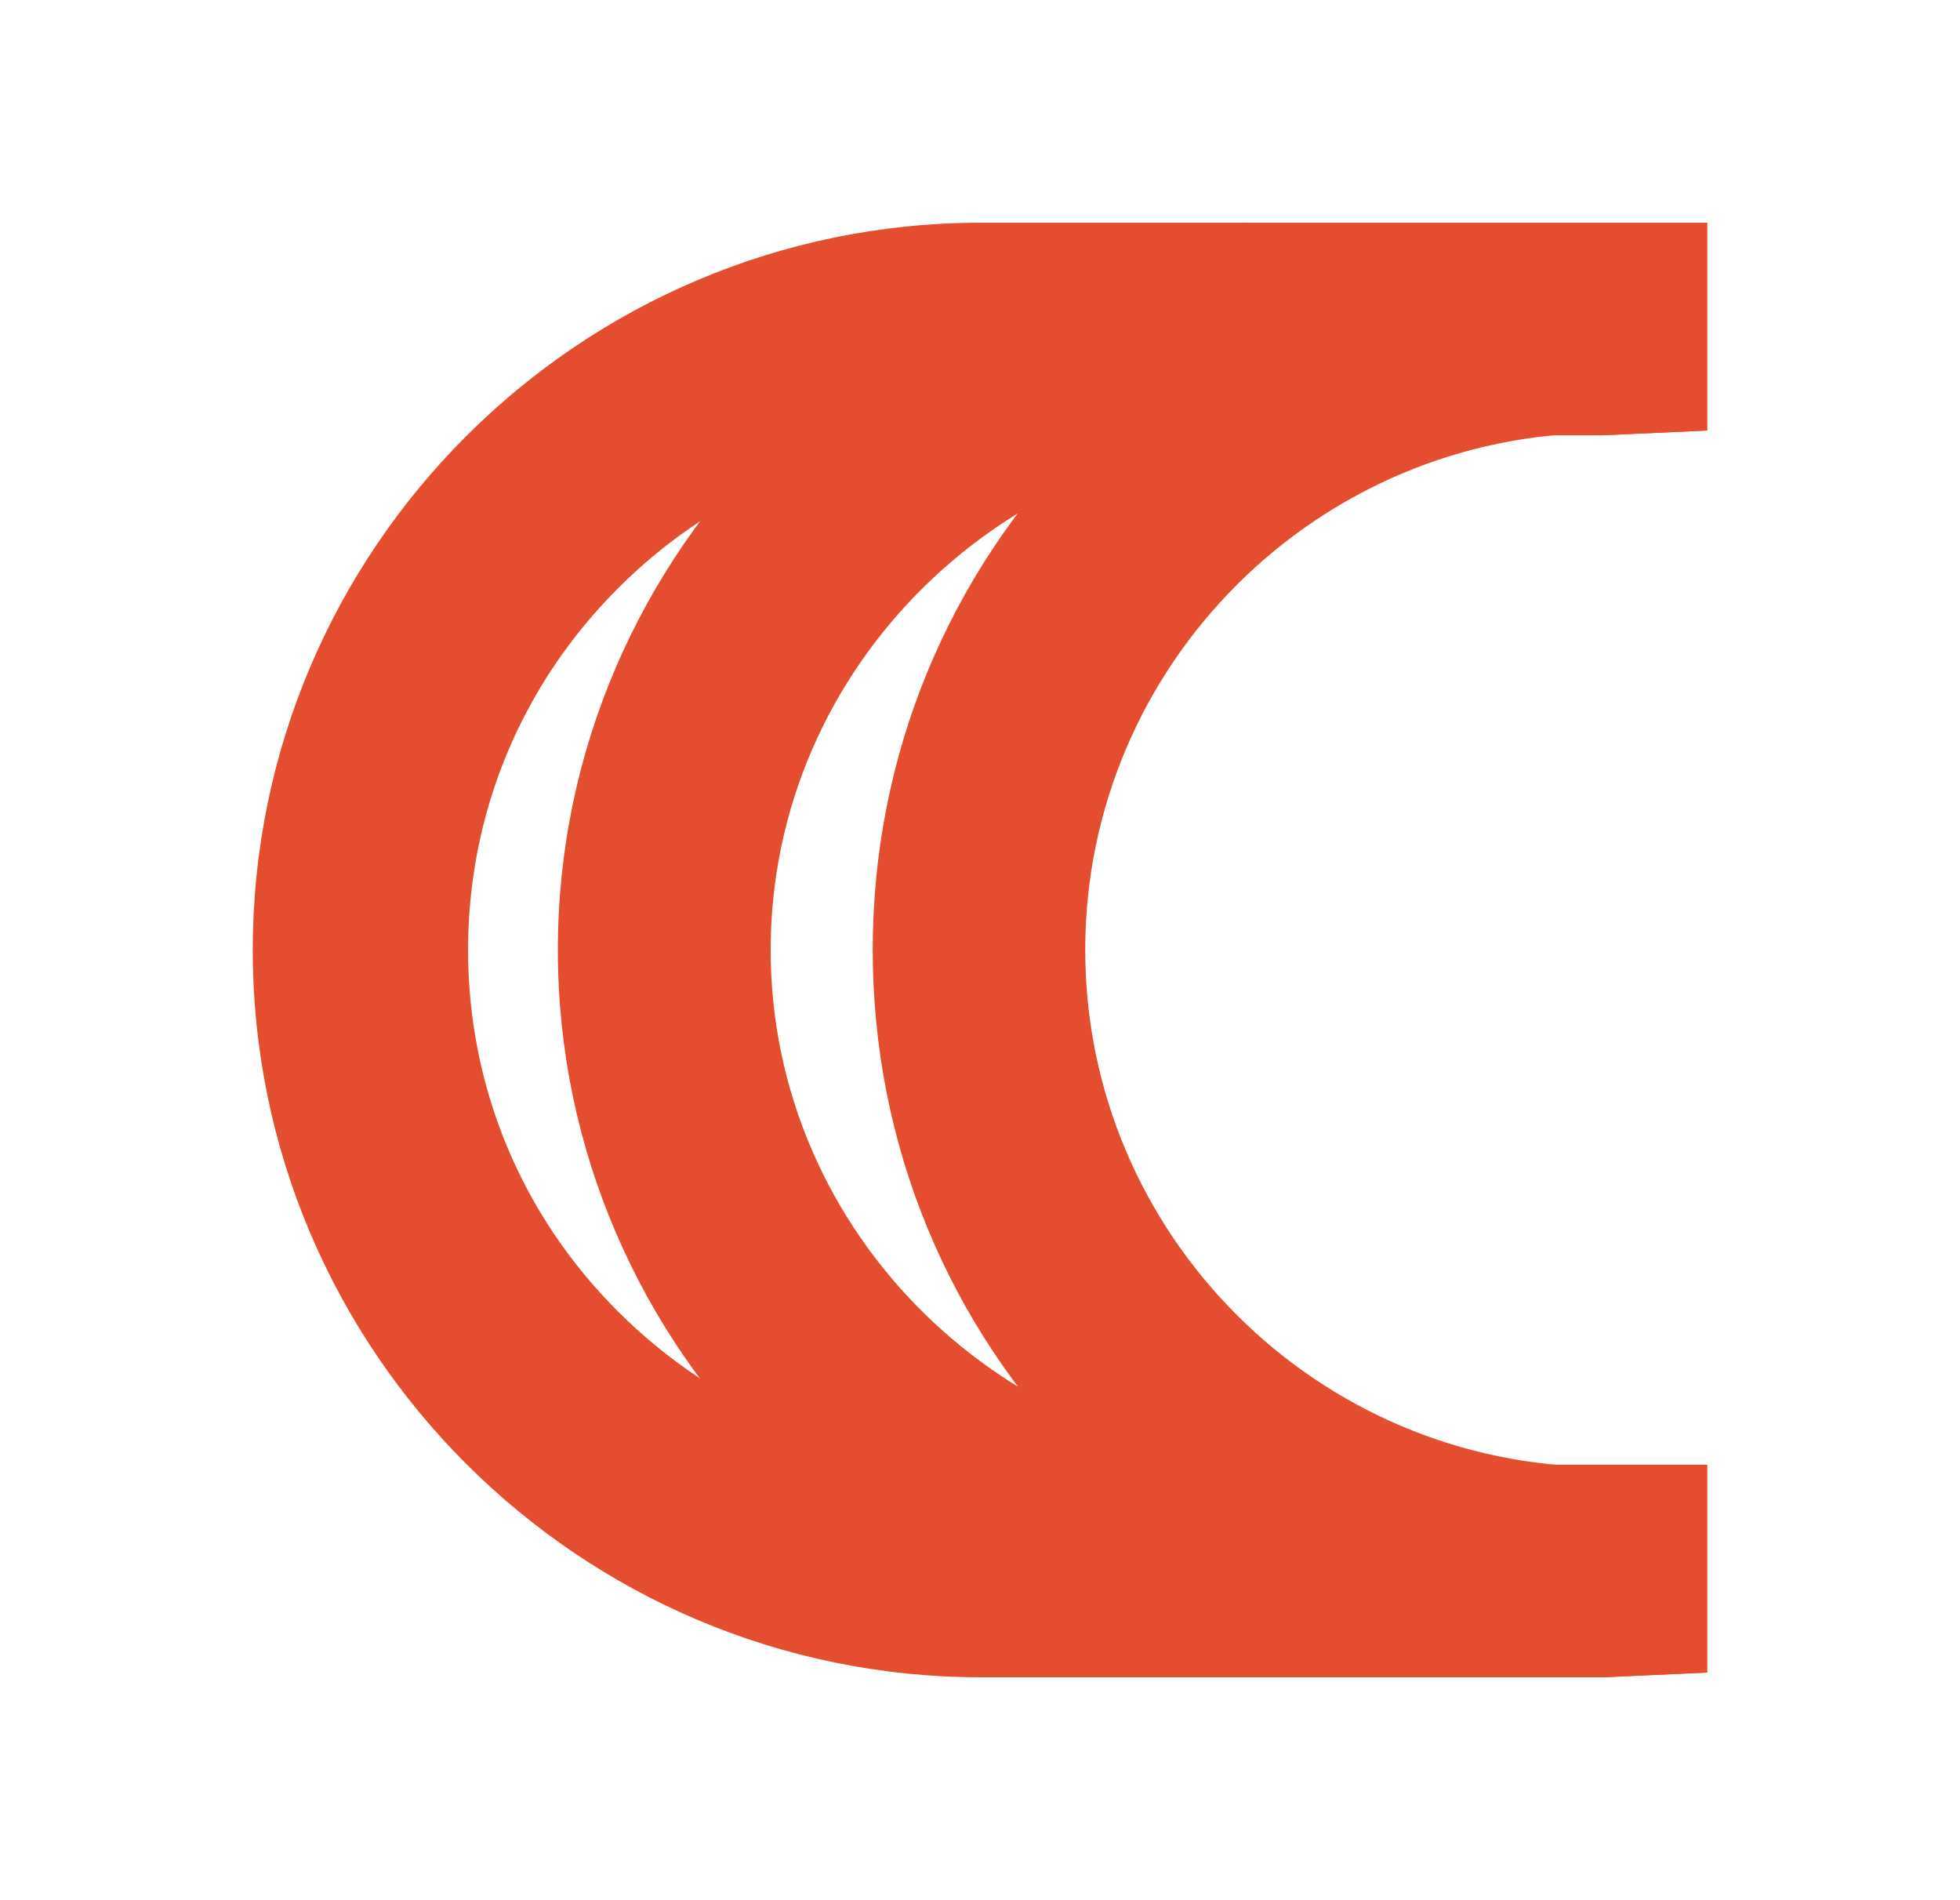
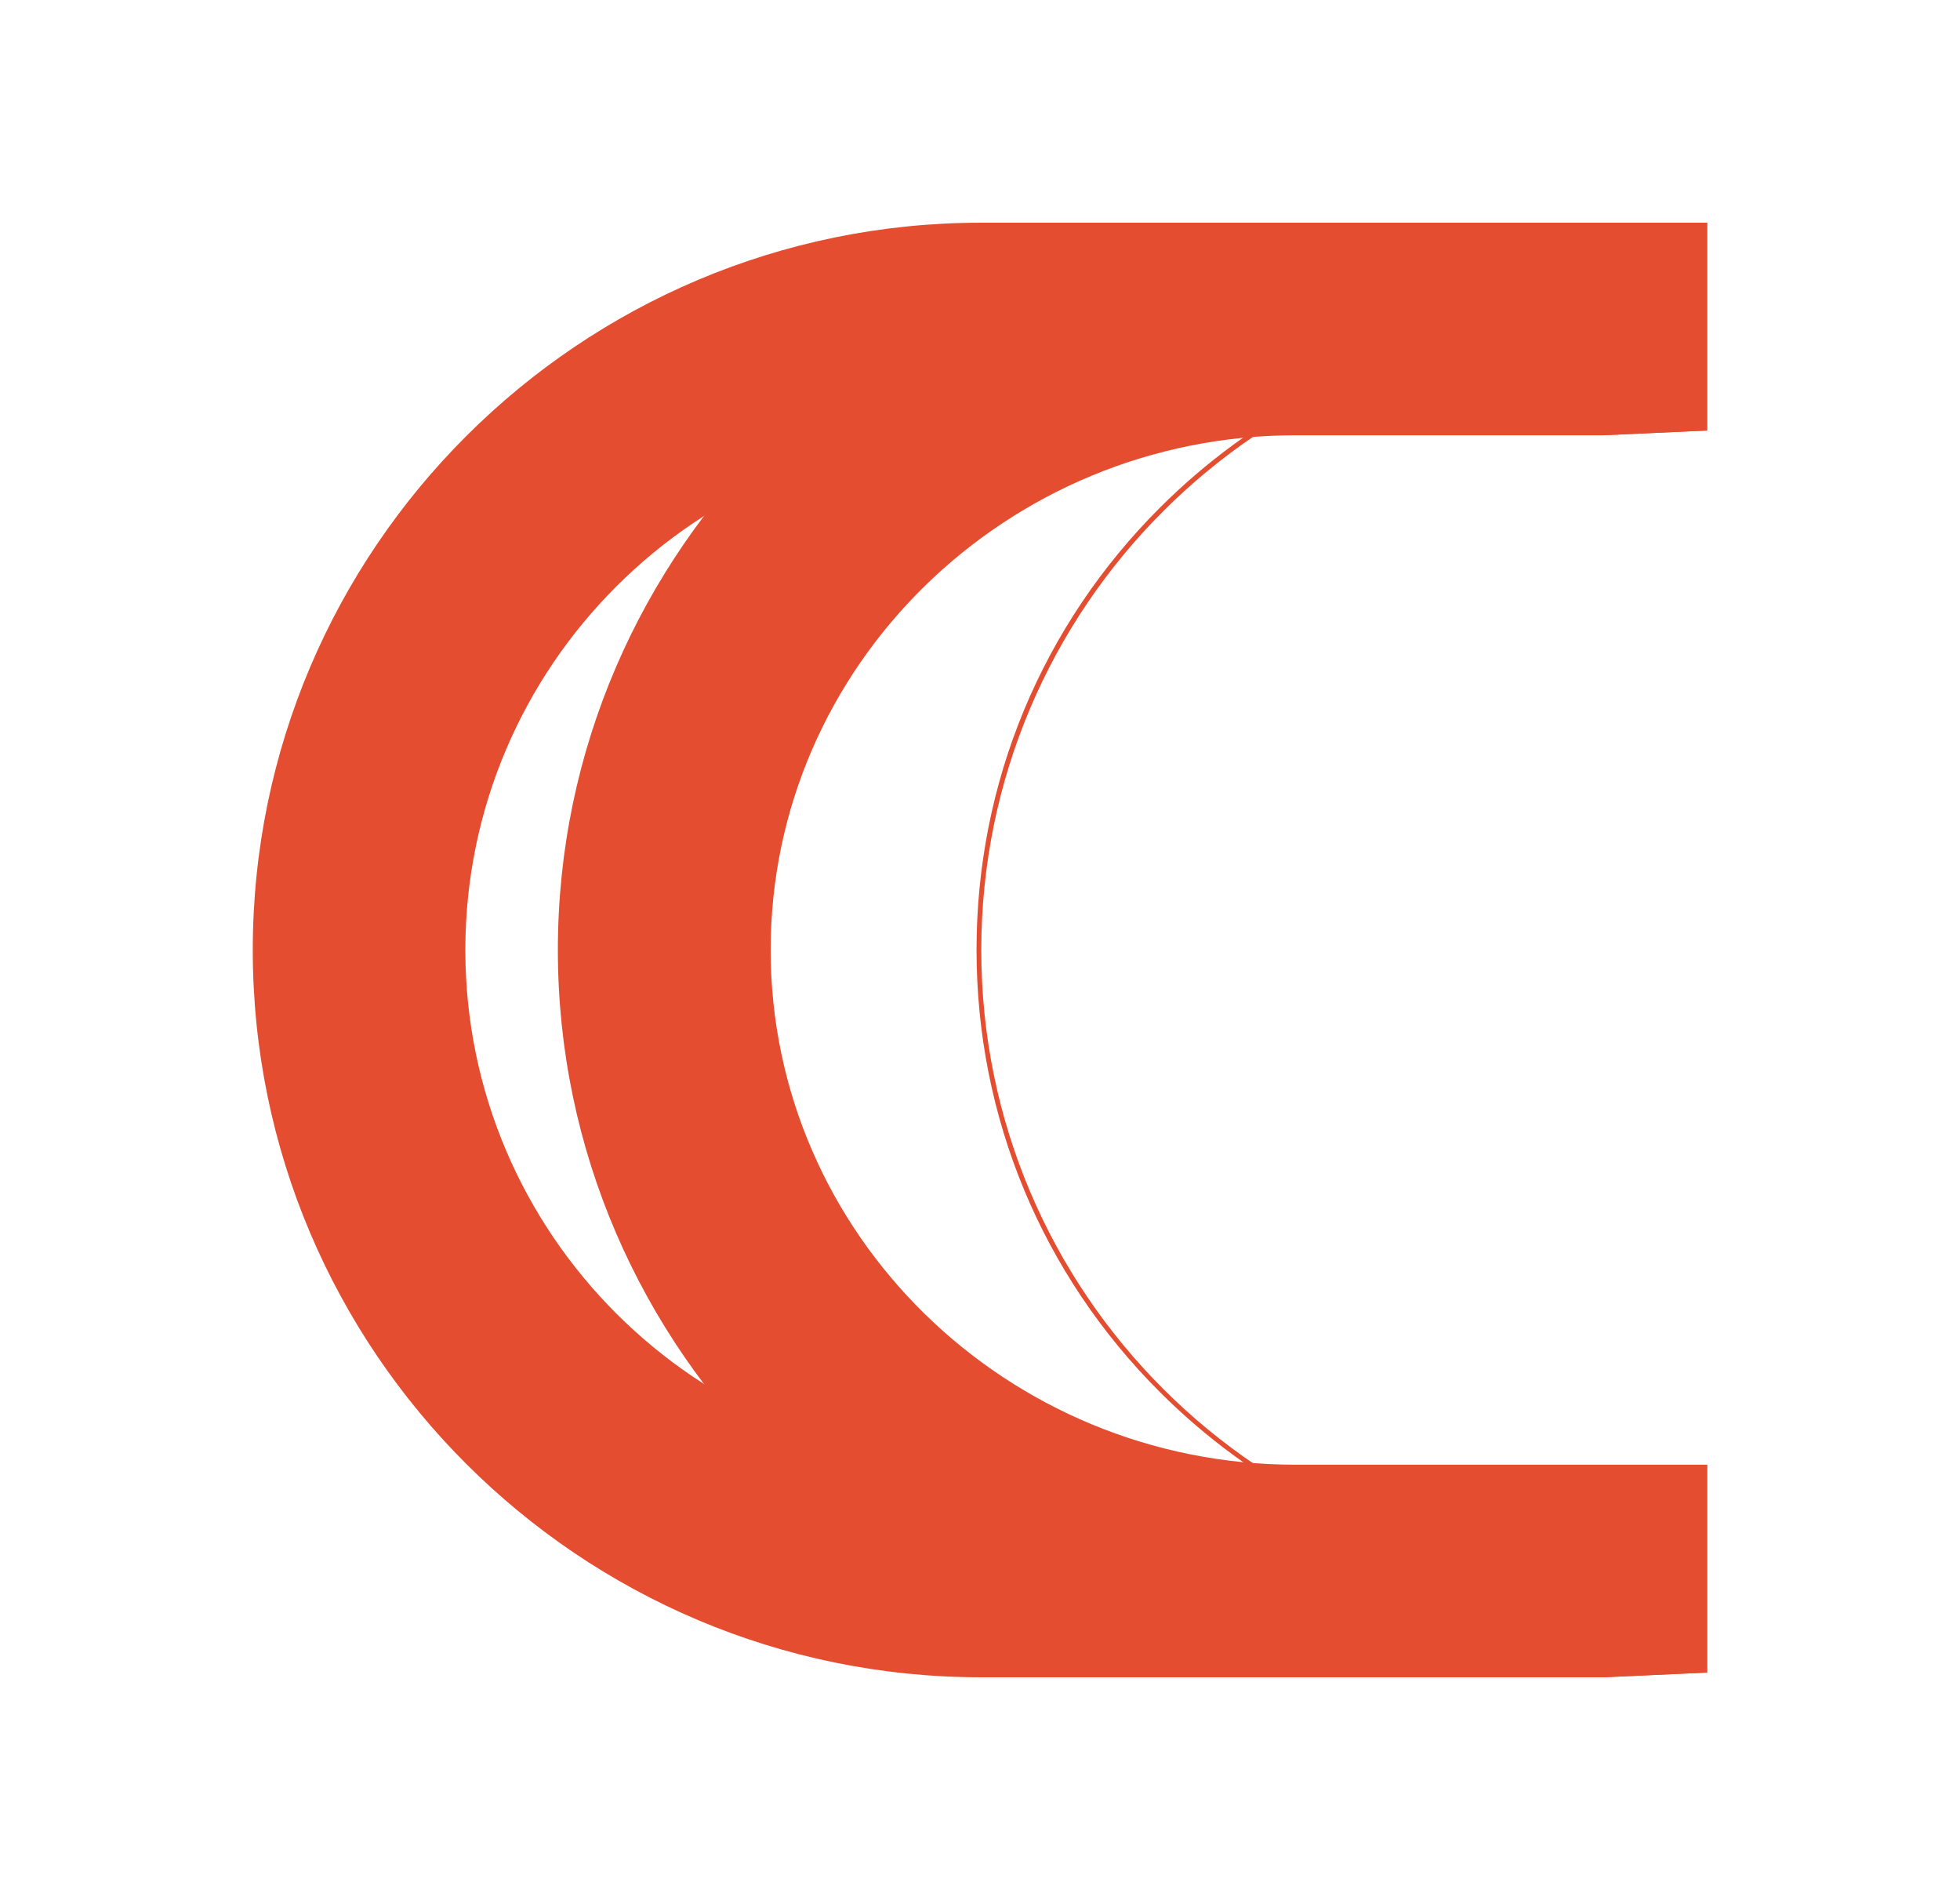
<svg xmlns="http://www.w3.org/2000/svg" id="a" viewBox="0 0 260.38 252.35">
  <defs>
    <style>.b{fill:#e44d30;}</style>
  </defs>
  <path class="b" d="M198.32,44.34c-16.65,2.94-31.98,10.88-44.2,23.06-15.73,15.7-24.39,36.57-24.39,58.76s8.66,43.08,24.39,58.77c12.22,12.19,27.54,20.12,44.2,23.06h-67.95c-21.91,0-42.49-8.5-57.97-23.98-15.5-15.42-24.02-35.96-24.02-57.82s8.52-42.41,24.02-57.86c15.48-15.47,36.06-23.98,57.97-23.98h67.95m14.67-.63h-82.63c-45.64,0-82.63,36.92-82.63,82.47s36.98,82.47,82.63,82.47h82.63c-45.64,0-82.63-36.92-82.63-82.47s36.98-82.47,82.63-82.47Z" />
-   <path class="b" d="M212.99,222.45h-82.62c-53.17,0-96.42-43.19-96.42-96.27S77.2,29.9,130.37,29.9h82.62v27.6c-37.95,0-68.82,30.81-68.82,68.67s30.87,68.67,68.82,68.67v27.6ZM130.37,58.14c-18.23,0-35.35,7.08-48.21,19.94-12.89,12.85-19.98,29.92-19.98,48.1s7.09,35.24,19.95,48.04c12.89,12.88,30.01,19.96,48.24,19.96h13.5c-18.02-18.23-27.93-42.35-27.93-68.02s9.91-49.77,27.93-68.02h-13.5Z" />
  <g>
-     <path class="b" d="M212.97,208.98h-82.63c-45.74,0-82.96-37.15-82.96-82.8S84.6,43.38,130.34,43.38h82.63v.63h-82.63c-45.39,0-82.32,36.86-82.32,82.17s36.93,82.17,82.32,82.17h82.63v.63Z" />
    <path class="b" d="M212.97,222.78h-82.63c-53.35,0-96.76-43.34-96.76-96.6S76.99,29.58,130.34,29.58h96.43v27.6l-13.8,.63h-82.63c-37.78,0-68.52,30.67-68.52,68.37s30.74,68.37,68.52,68.37h96.43v27.6l-13.8,.63Z" />
  </g>
  <g>
-     <path class="b" d="M212.99,208.98h-40.87c-46.43,0-84.21-37.15-84.21-82.8S125.7,43.38,172.13,43.38h40.87v.63h-40.87c-46.06,0-83.55,36.86-83.55,82.17s37.49,82.17,83.55,82.17h40.87v.63Z" />
    <path class="b" d="M212.99,222.78h-40.87c-54.04,0-98.01-43.34-98.01-96.6S118.09,29.58,172.13,29.58h54.67v27.6l-13.8,.63h-40.87c-38.46,0-69.75,30.67-69.75,68.37s31.29,68.37,69.75,68.37h54.67v27.6l-13.8,.63Z" />
  </g>
</svg>